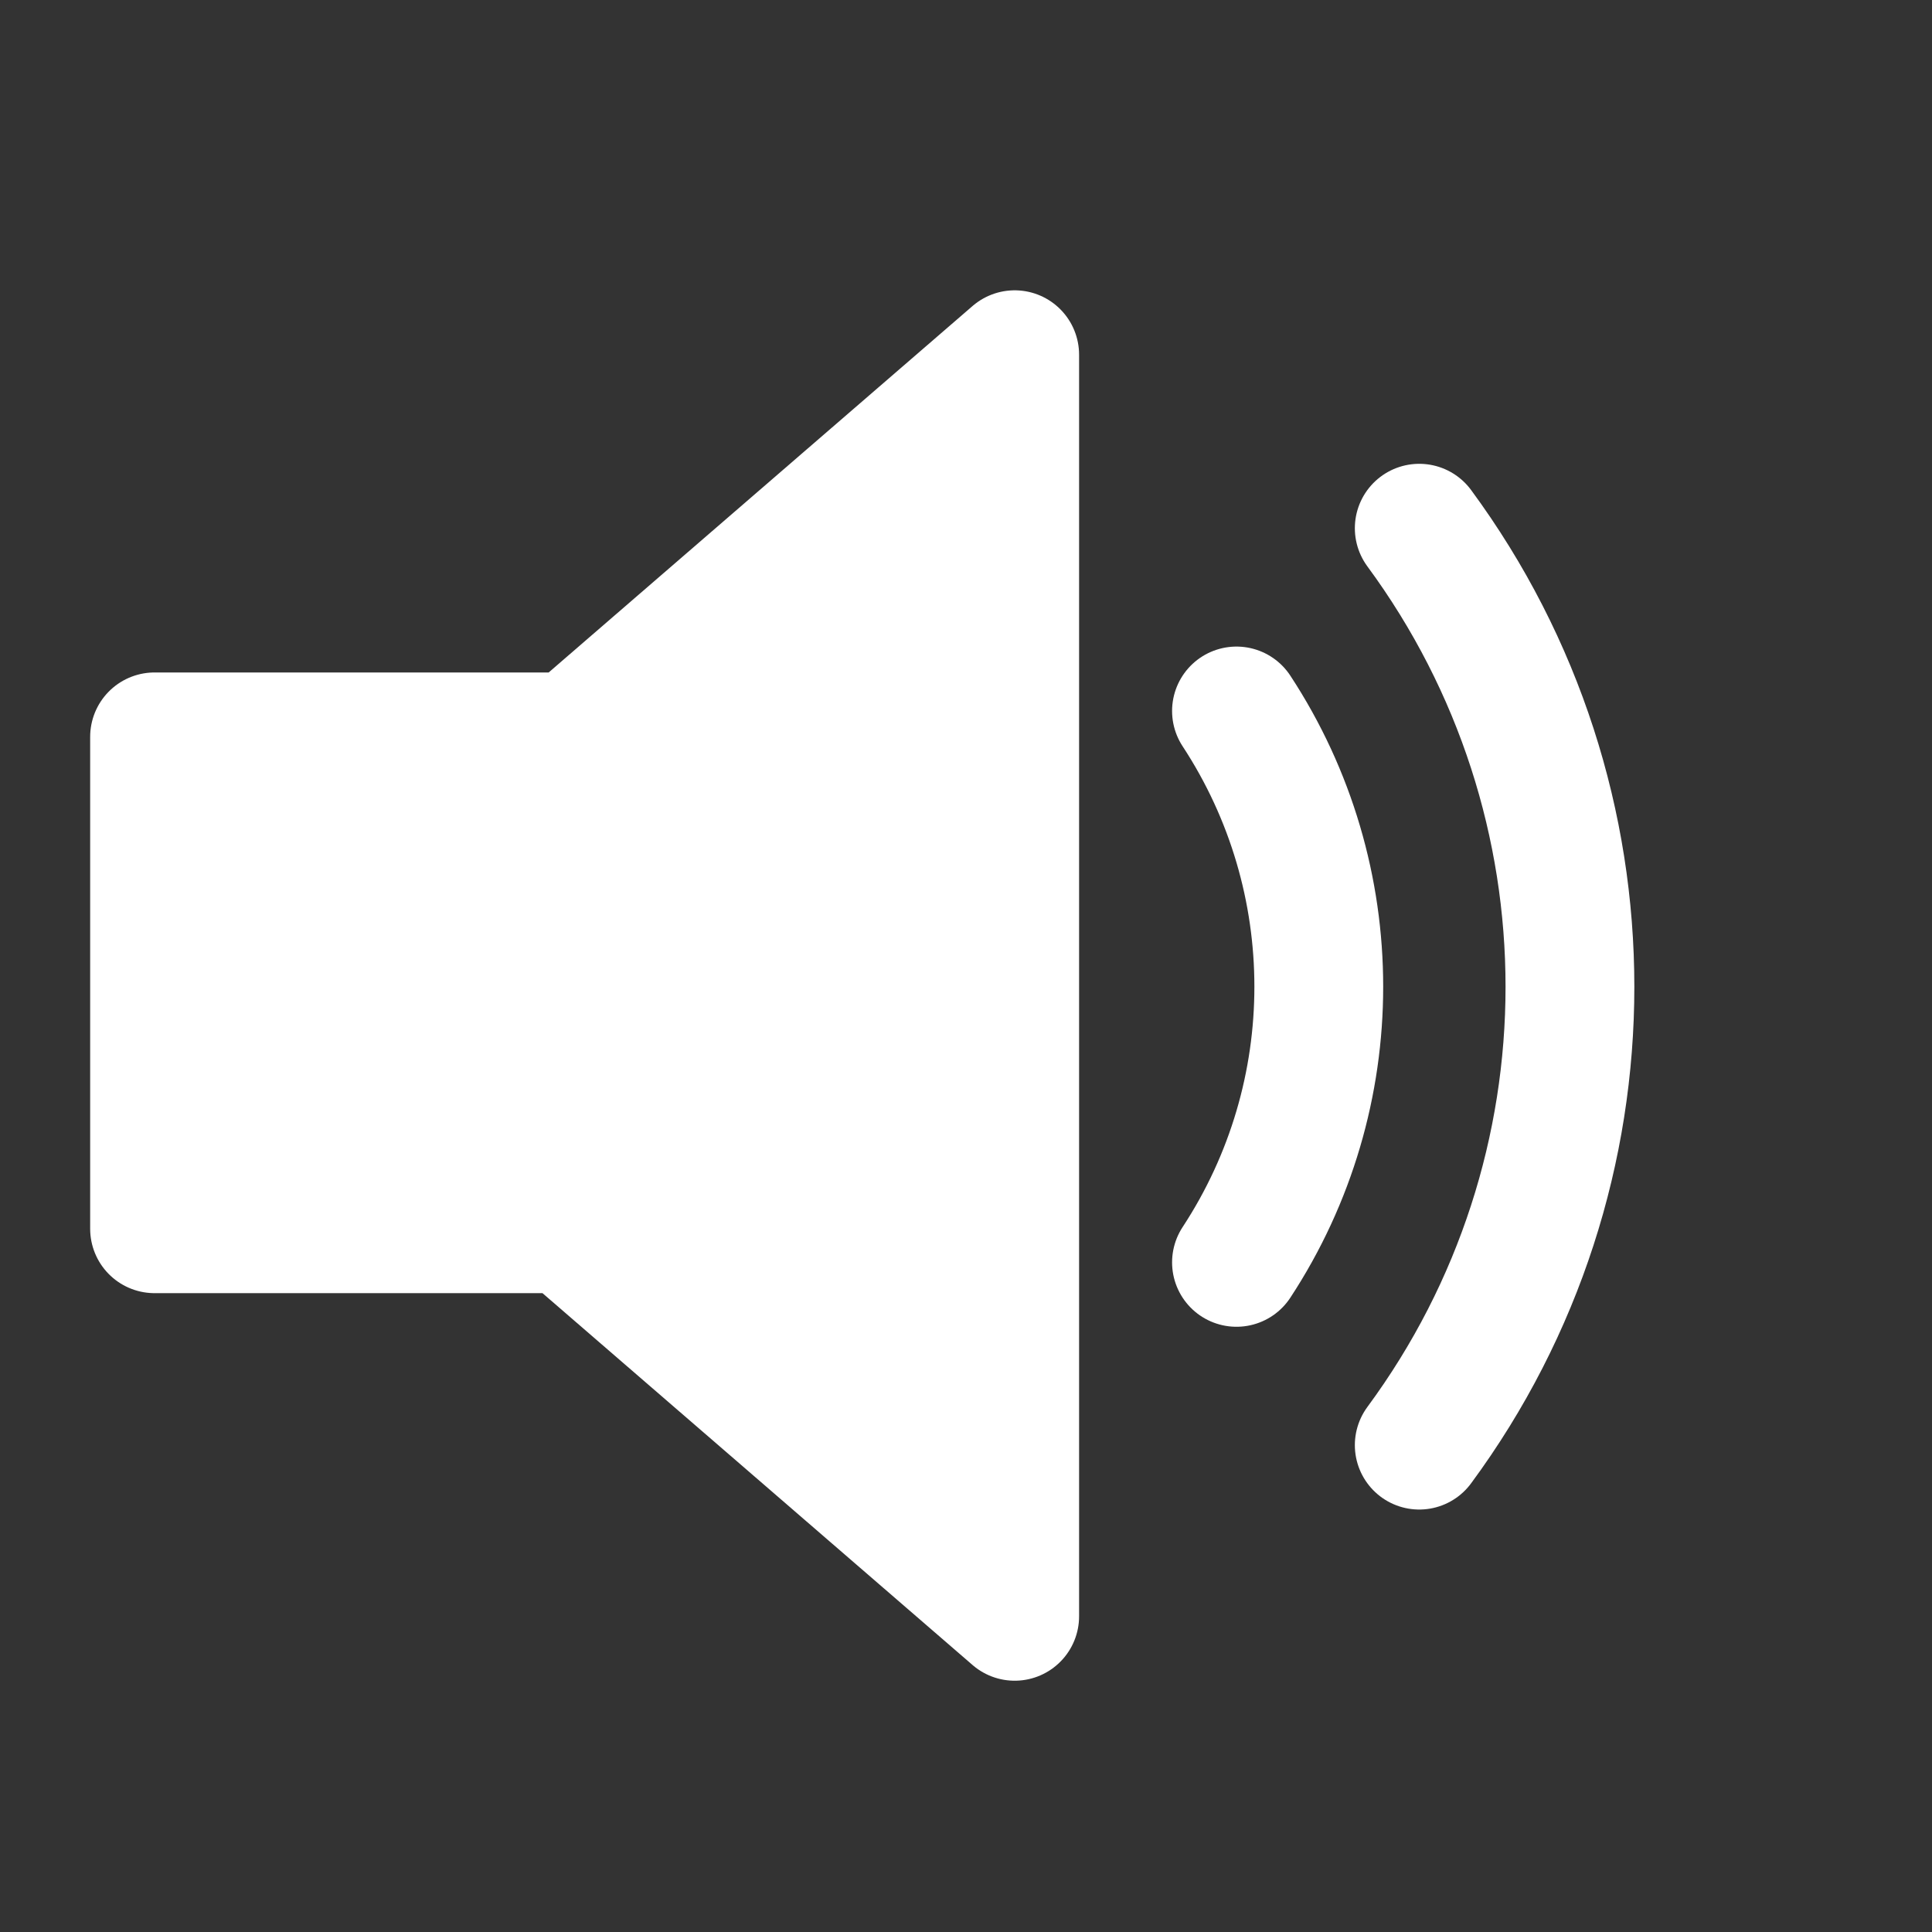
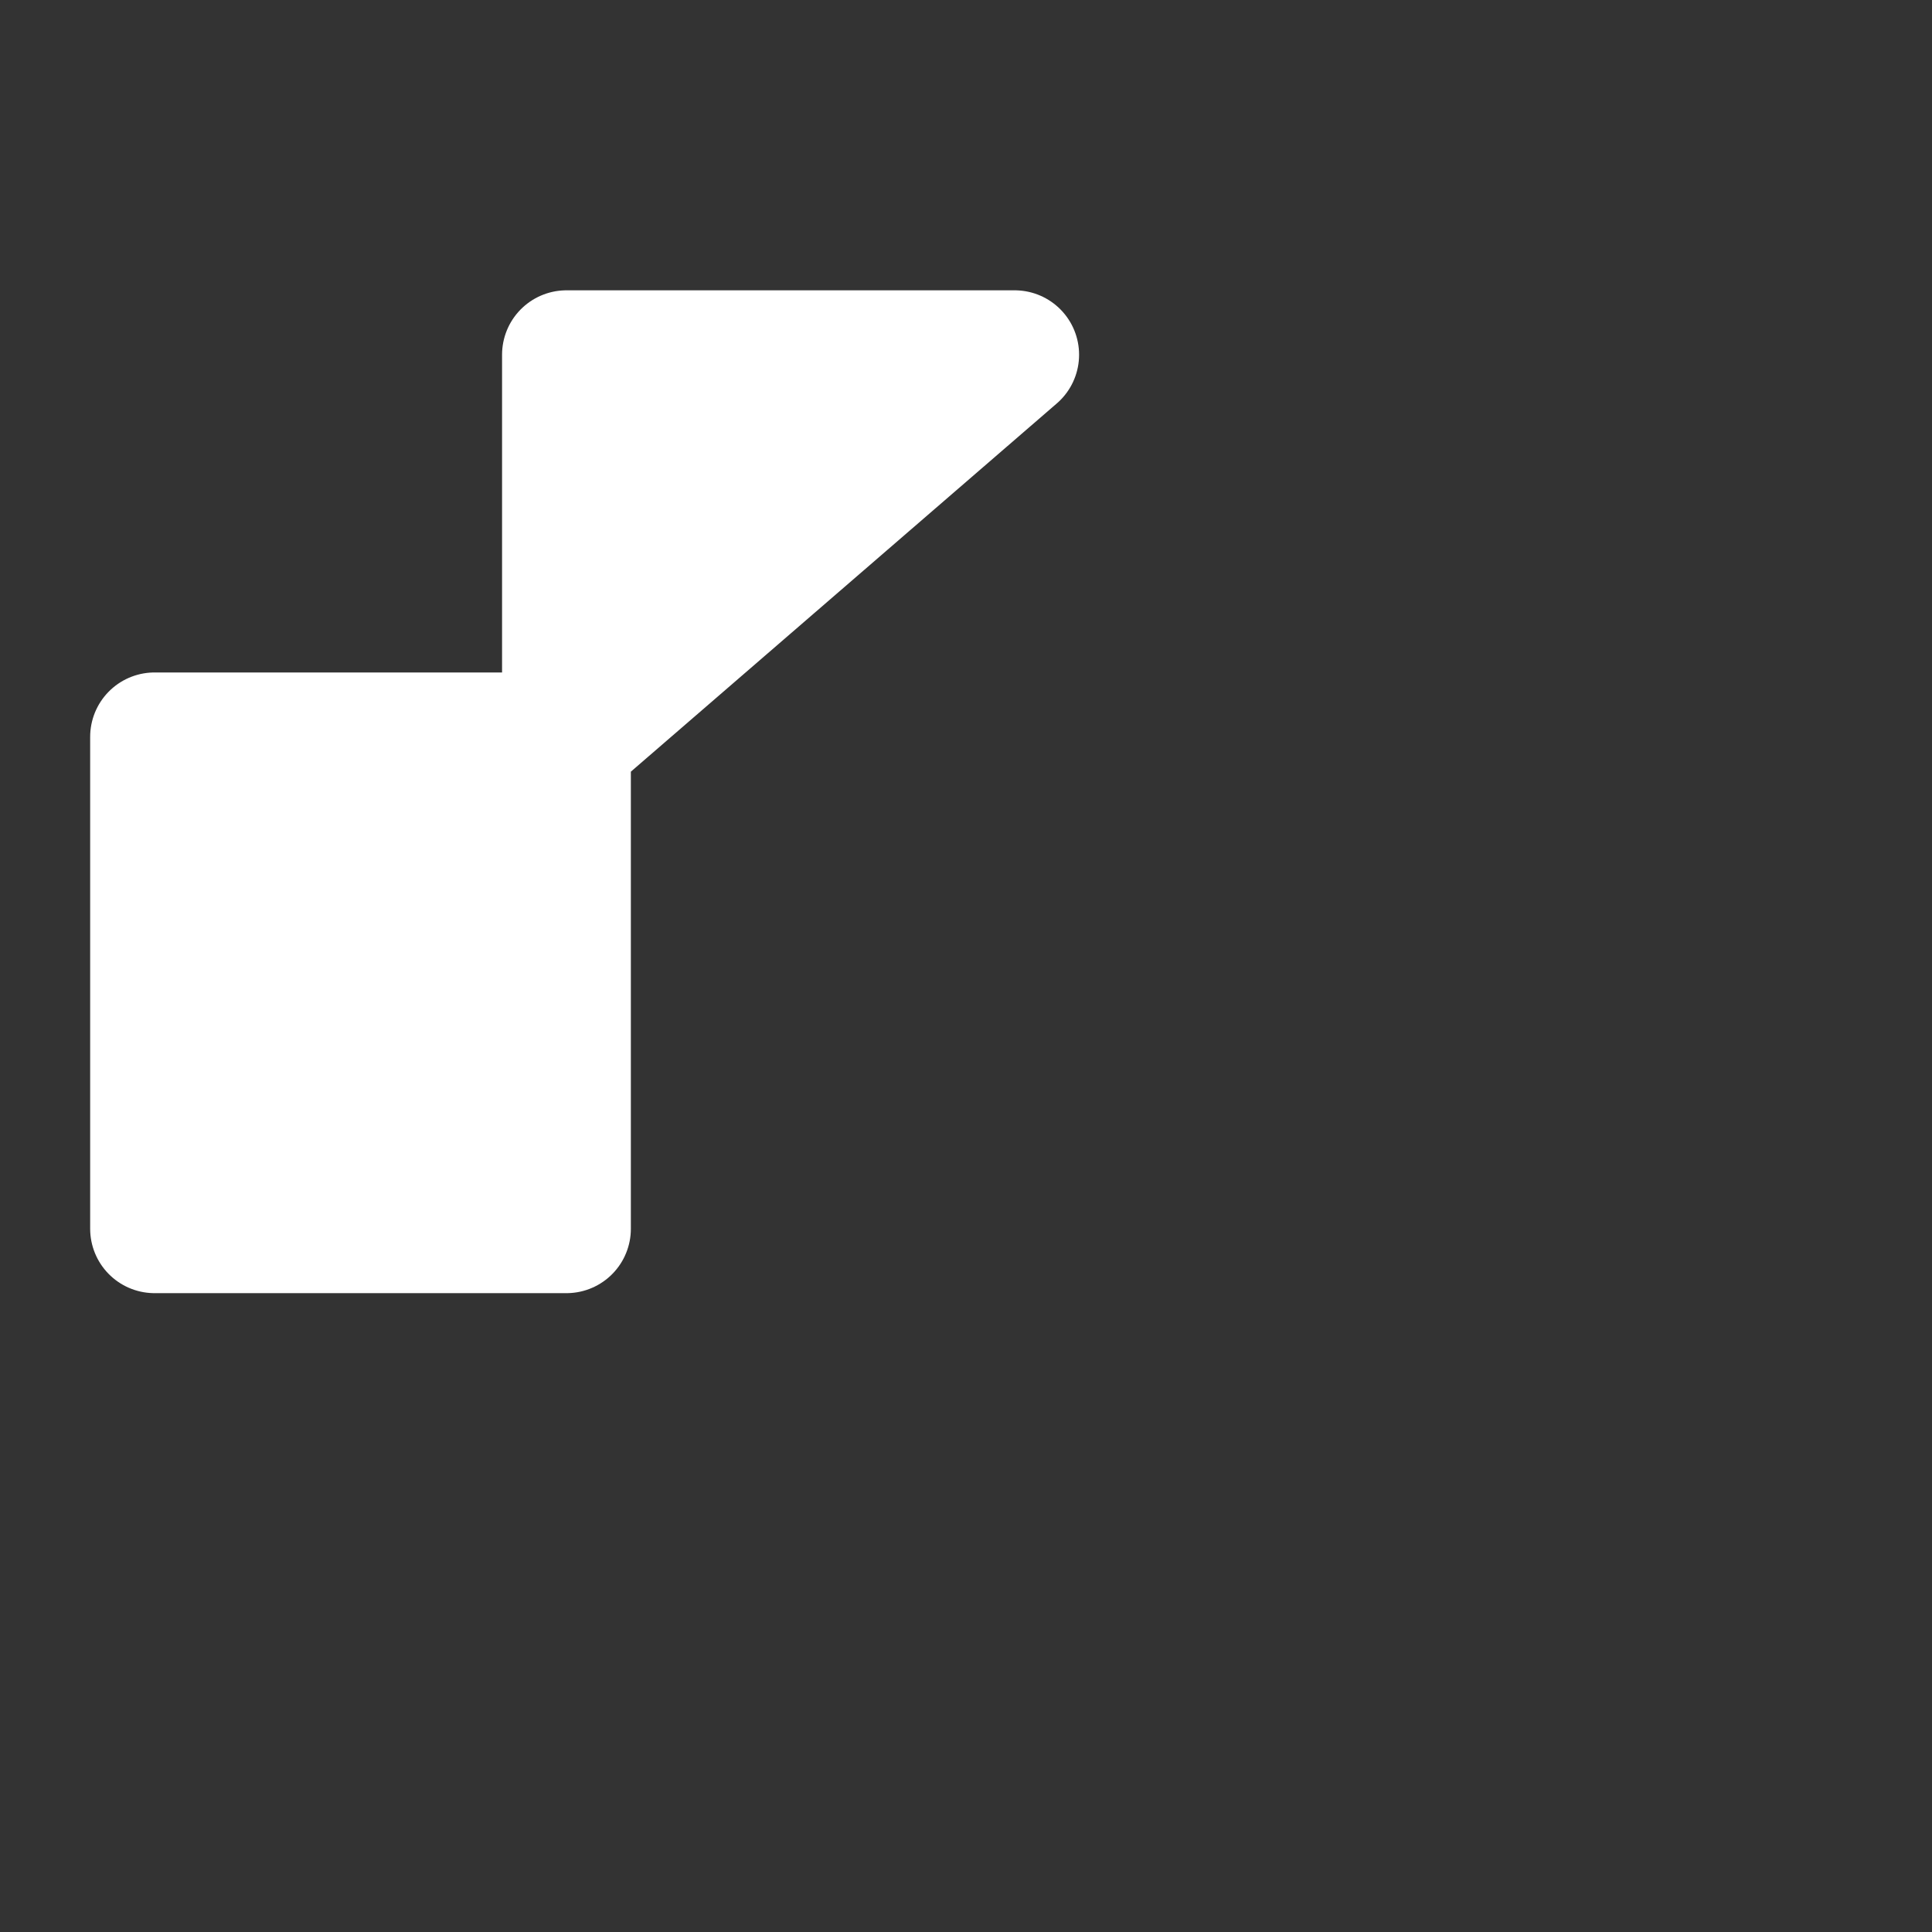
<svg xmlns="http://www.w3.org/2000/svg" version="1.1" id="Calque_1" x="0px" y="0px" viewBox="0 0 500 500" style="enable-background:new 0 0 500 500;" xml:space="preserve">
  <rect x="0" y="0" width="500" height="500" fill="#333333" stroke="none" />
  <style type="text/css">
	.st0{fill:#FFFFFF;stroke:#FFFFFF;stroke-width:33.333;stroke-linejoin:round;stroke-miterlimit:26.667;}
	.st1{fill:none;stroke:#FFFFFF;stroke-width:33.333;stroke-linecap:round;stroke-miterlimit:26.667;}
</style>
-   <path class="st0" d="M262.6,91.8l-114.4,98.9H40V318h106.6l116,100.3V91.8z" />
-   <path class="st1" d="M320,184c28.4,43.3,28.4,99.4,0,142.7 M367.3,136.7c52,70.6,52,166.8,0,237.3" />
+   <path class="st0" d="M262.6,91.8l-114.4,98.9H40V318h106.6V91.8z" />
</svg>